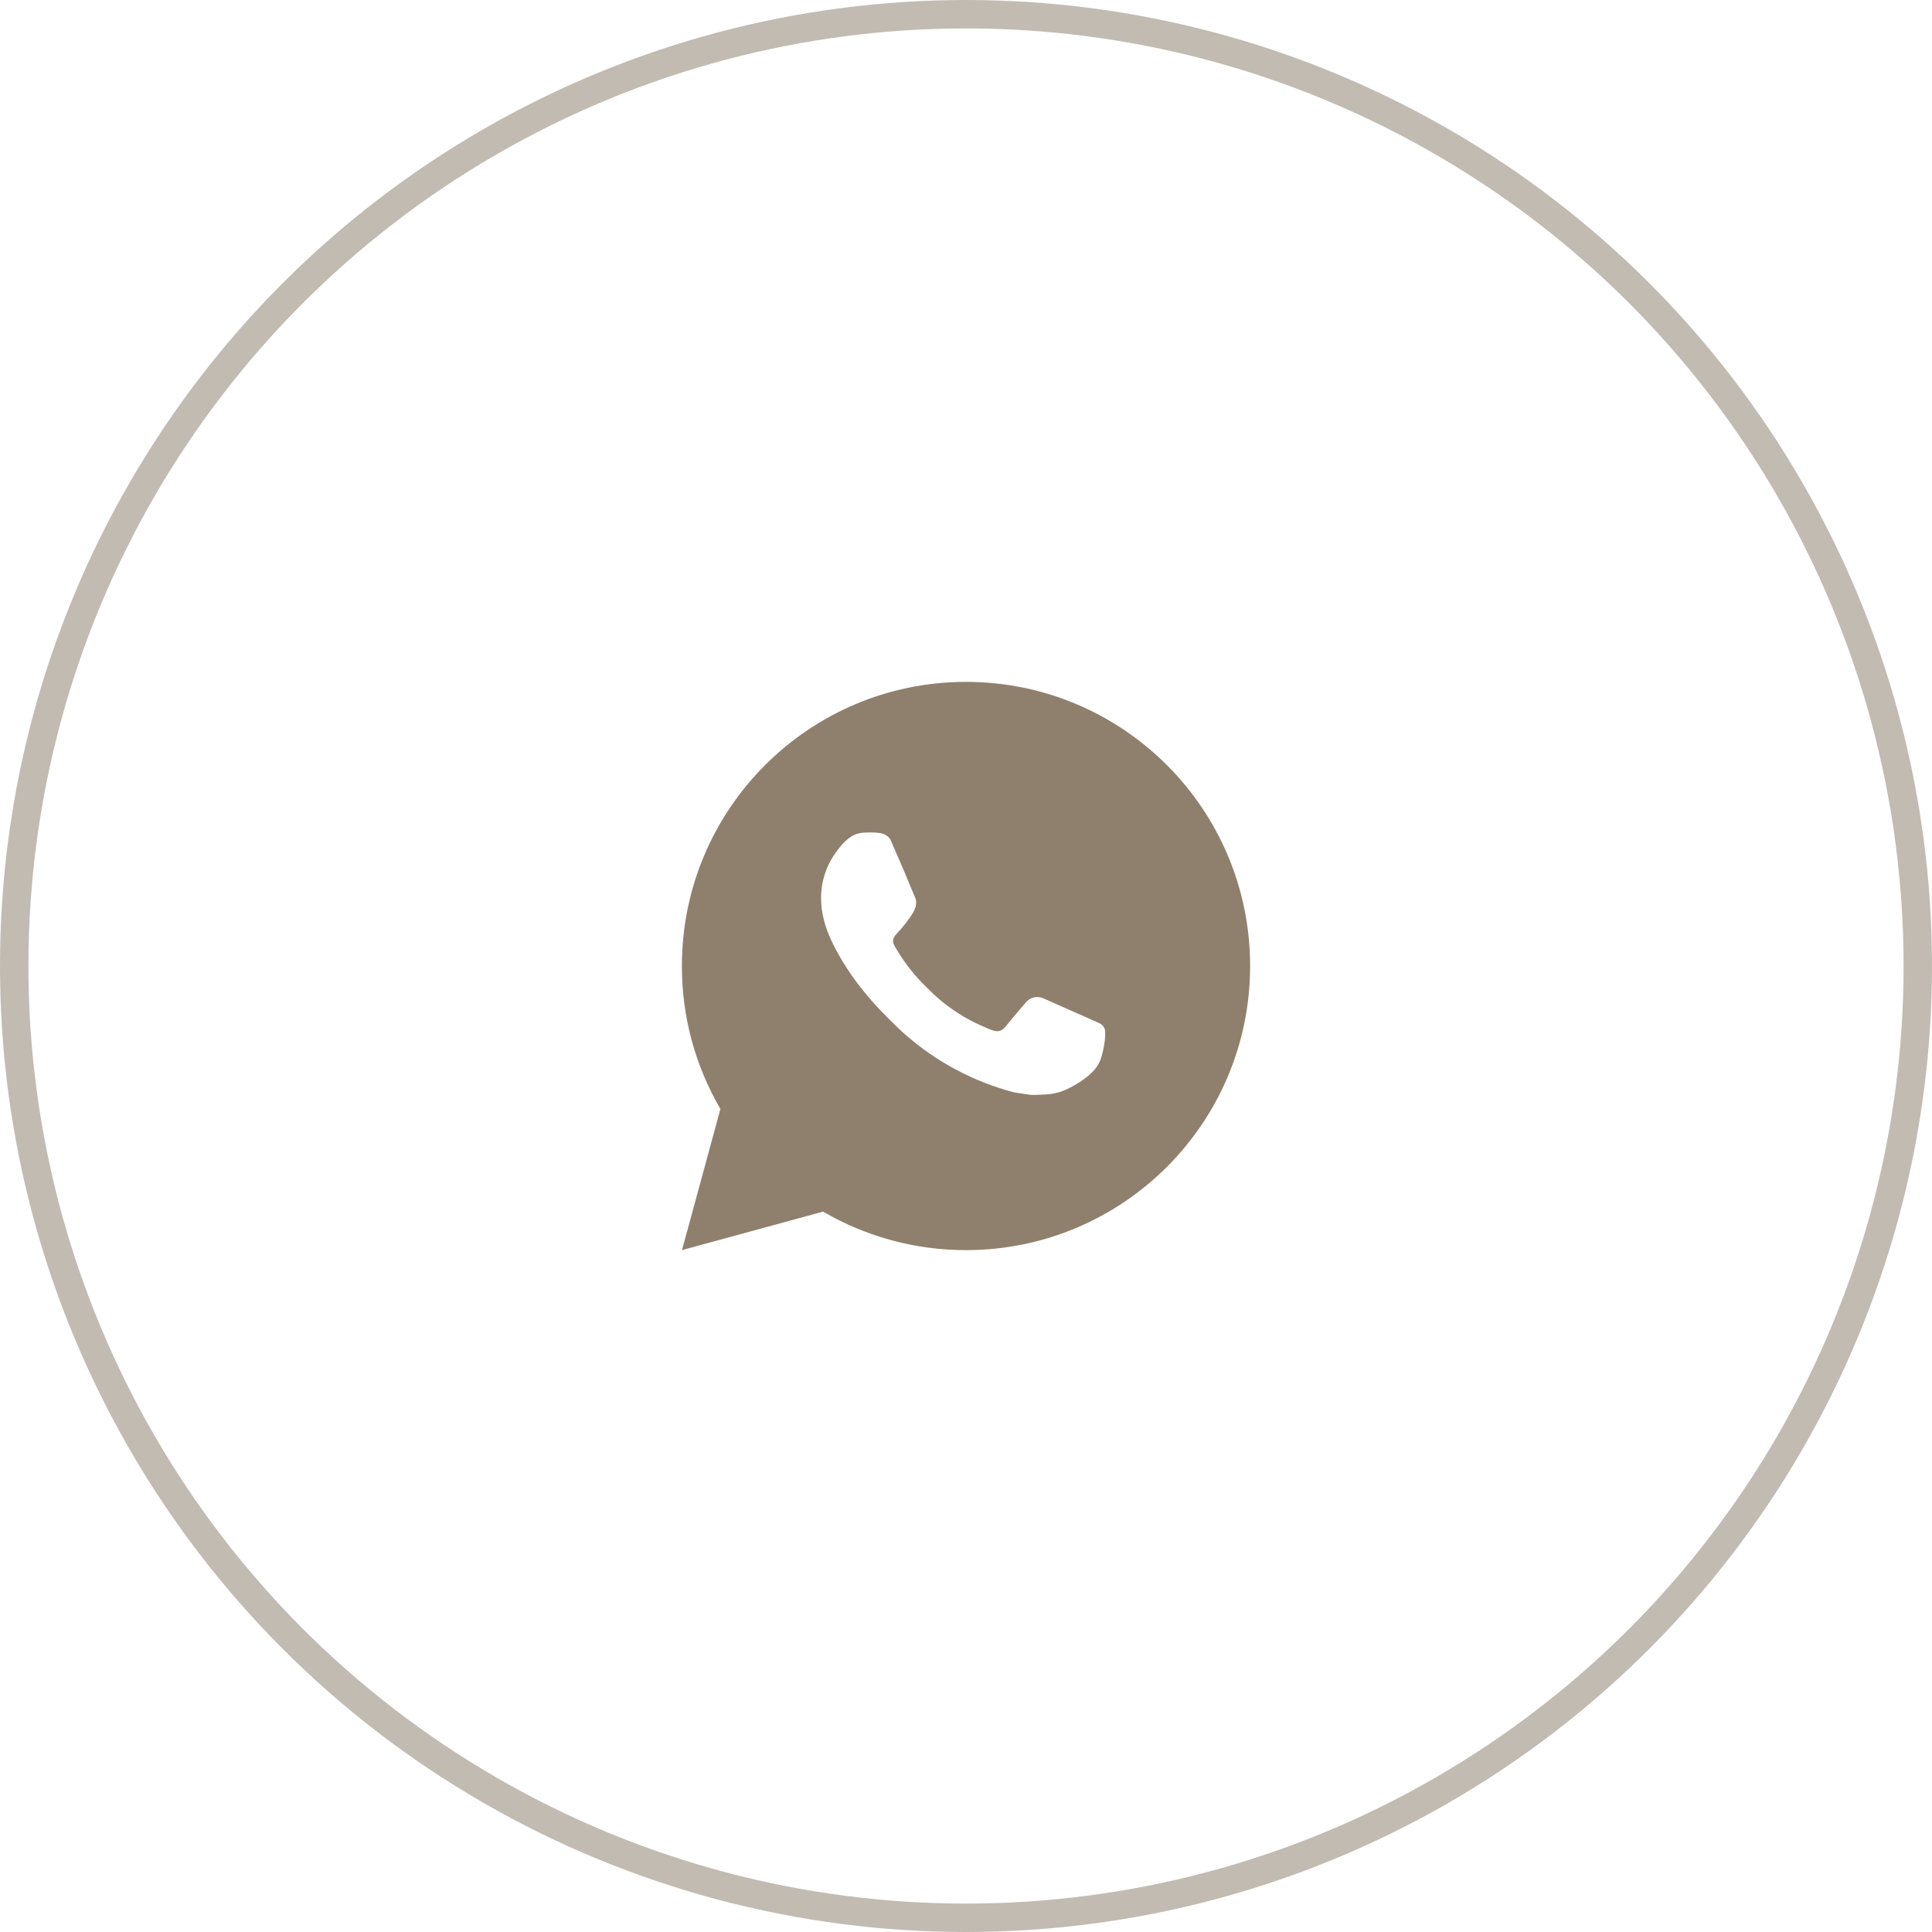
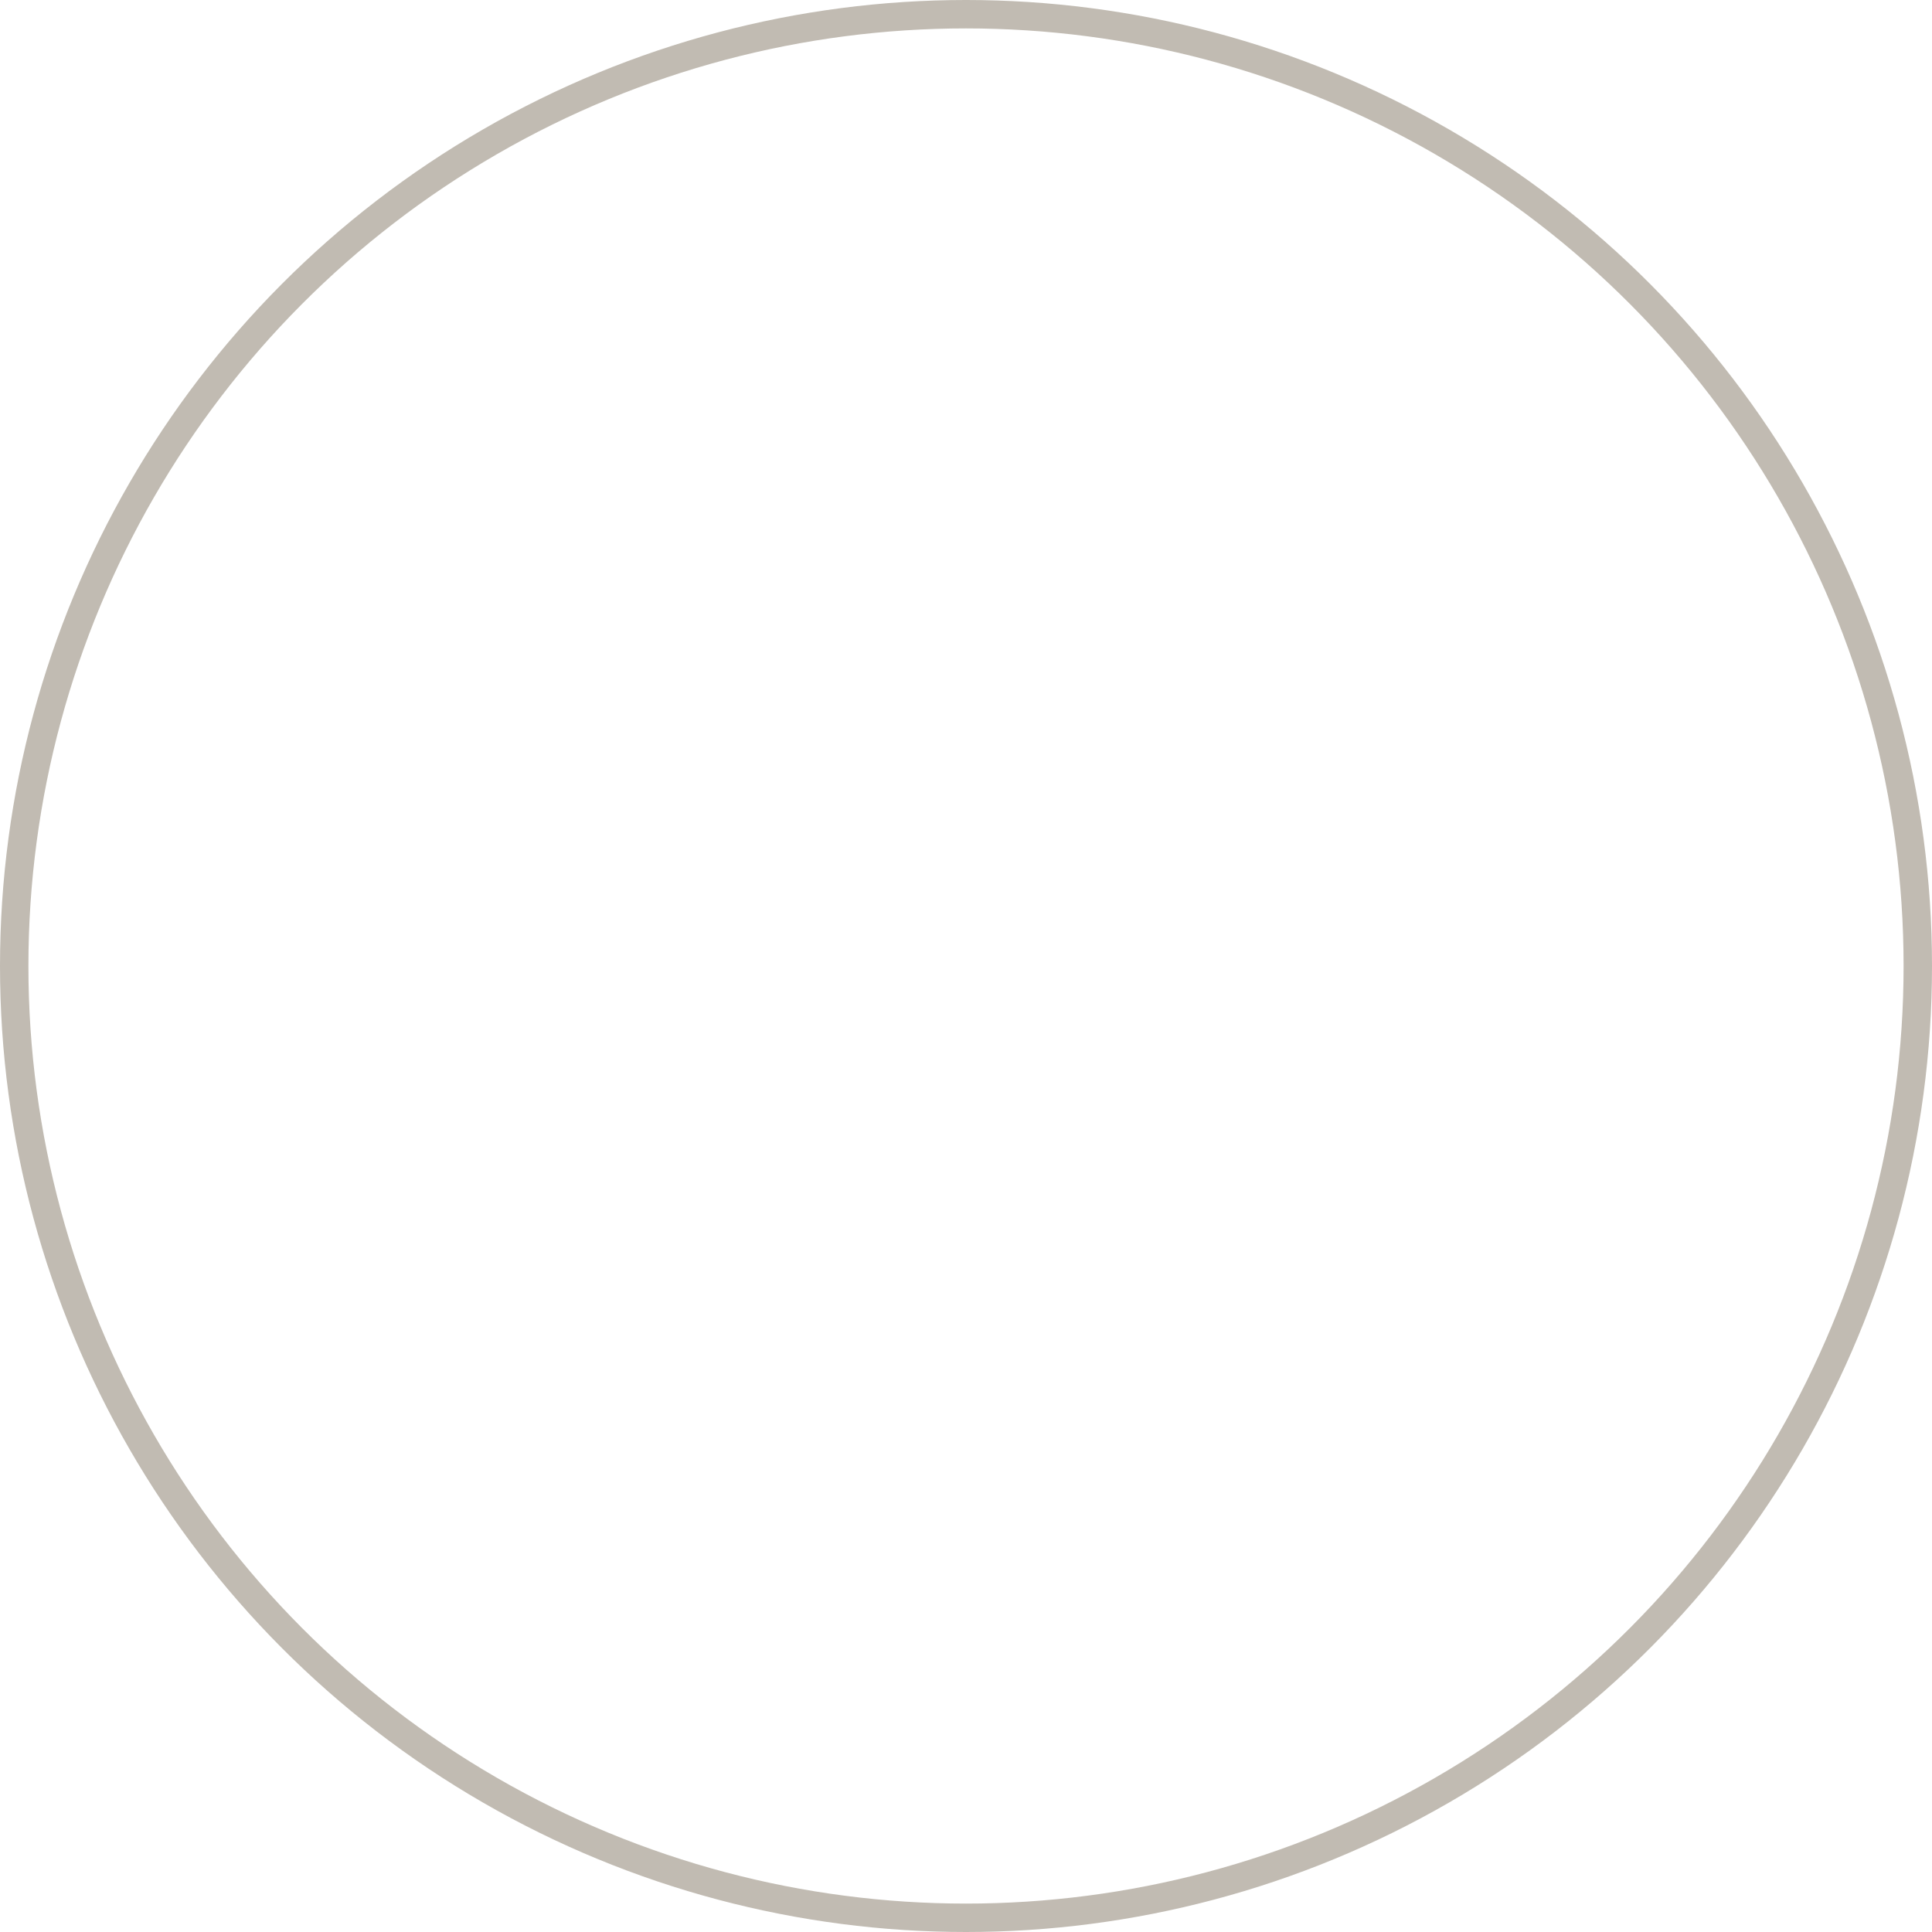
<svg xmlns="http://www.w3.org/2000/svg" width="68" height="68" viewBox="0 0 68 68" fill="none">
-   <path d="M34 24C39.523 24 44 28.477 44 34C44 39.523 39.523 44 34 44C32.233 44.003 30.497 43.535 28.97 42.645L24.004 44L25.356 39.032C24.465 37.505 23.997 35.768 24 34C24 28.477 28.477 24 34 24ZM30.592 29.3L30.392 29.308C30.262 29.316 30.136 29.35 30.02 29.408C29.912 29.469 29.812 29.546 29.726 29.636C29.606 29.749 29.538 29.847 29.465 29.942C29.095 30.423 28.896 31.013 28.899 31.62C28.901 32.11 29.029 32.587 29.229 33.033C29.638 33.935 30.311 34.89 31.199 35.775C31.413 35.988 31.623 36.202 31.849 36.401C32.952 37.373 34.267 38.073 35.689 38.447L36.257 38.534C36.442 38.544 36.627 38.53 36.813 38.521C37.104 38.506 37.389 38.427 37.646 38.29C37.777 38.222 37.905 38.149 38.029 38.07C38.029 38.07 38.072 38.042 38.154 37.98C38.289 37.88 38.372 37.809 38.484 37.692C38.567 37.606 38.639 37.505 38.694 37.39C38.772 37.227 38.85 36.916 38.882 36.657C38.906 36.459 38.899 36.351 38.896 36.284C38.892 36.177 38.803 36.066 38.706 36.019L38.124 35.758C38.124 35.758 37.254 35.379 36.722 35.137C36.666 35.113 36.607 35.099 36.546 35.096C36.478 35.089 36.408 35.097 36.343 35.119C36.278 35.141 36.218 35.176 36.168 35.223C36.163 35.221 36.096 35.278 35.373 36.154C35.331 36.21 35.274 36.252 35.209 36.275C35.143 36.298 35.072 36.301 35.005 36.284C34.94 36.267 34.876 36.245 34.814 36.218C34.69 36.166 34.647 36.146 34.562 36.11C33.988 35.859 33.457 35.521 32.987 35.107C32.861 34.997 32.744 34.877 32.624 34.761C32.231 34.384 31.888 33.958 31.604 33.493L31.545 33.398C31.503 33.334 31.468 33.265 31.443 33.193C31.405 33.046 31.504 32.928 31.504 32.928C31.504 32.928 31.747 32.662 31.86 32.518C31.97 32.378 32.063 32.242 32.123 32.145C32.241 31.955 32.278 31.76 32.216 31.609C31.936 30.925 31.646 30.244 31.348 29.568C31.289 29.434 31.114 29.338 30.955 29.319C30.901 29.313 30.847 29.307 30.793 29.303C30.659 29.296 30.524 29.298 30.39 29.307L30.591 29.299L30.592 29.3Z" fill="#8F806D" />
  <circle cx="34" cy="34" r="33.5" stroke="#C1BBB2" />
</svg>